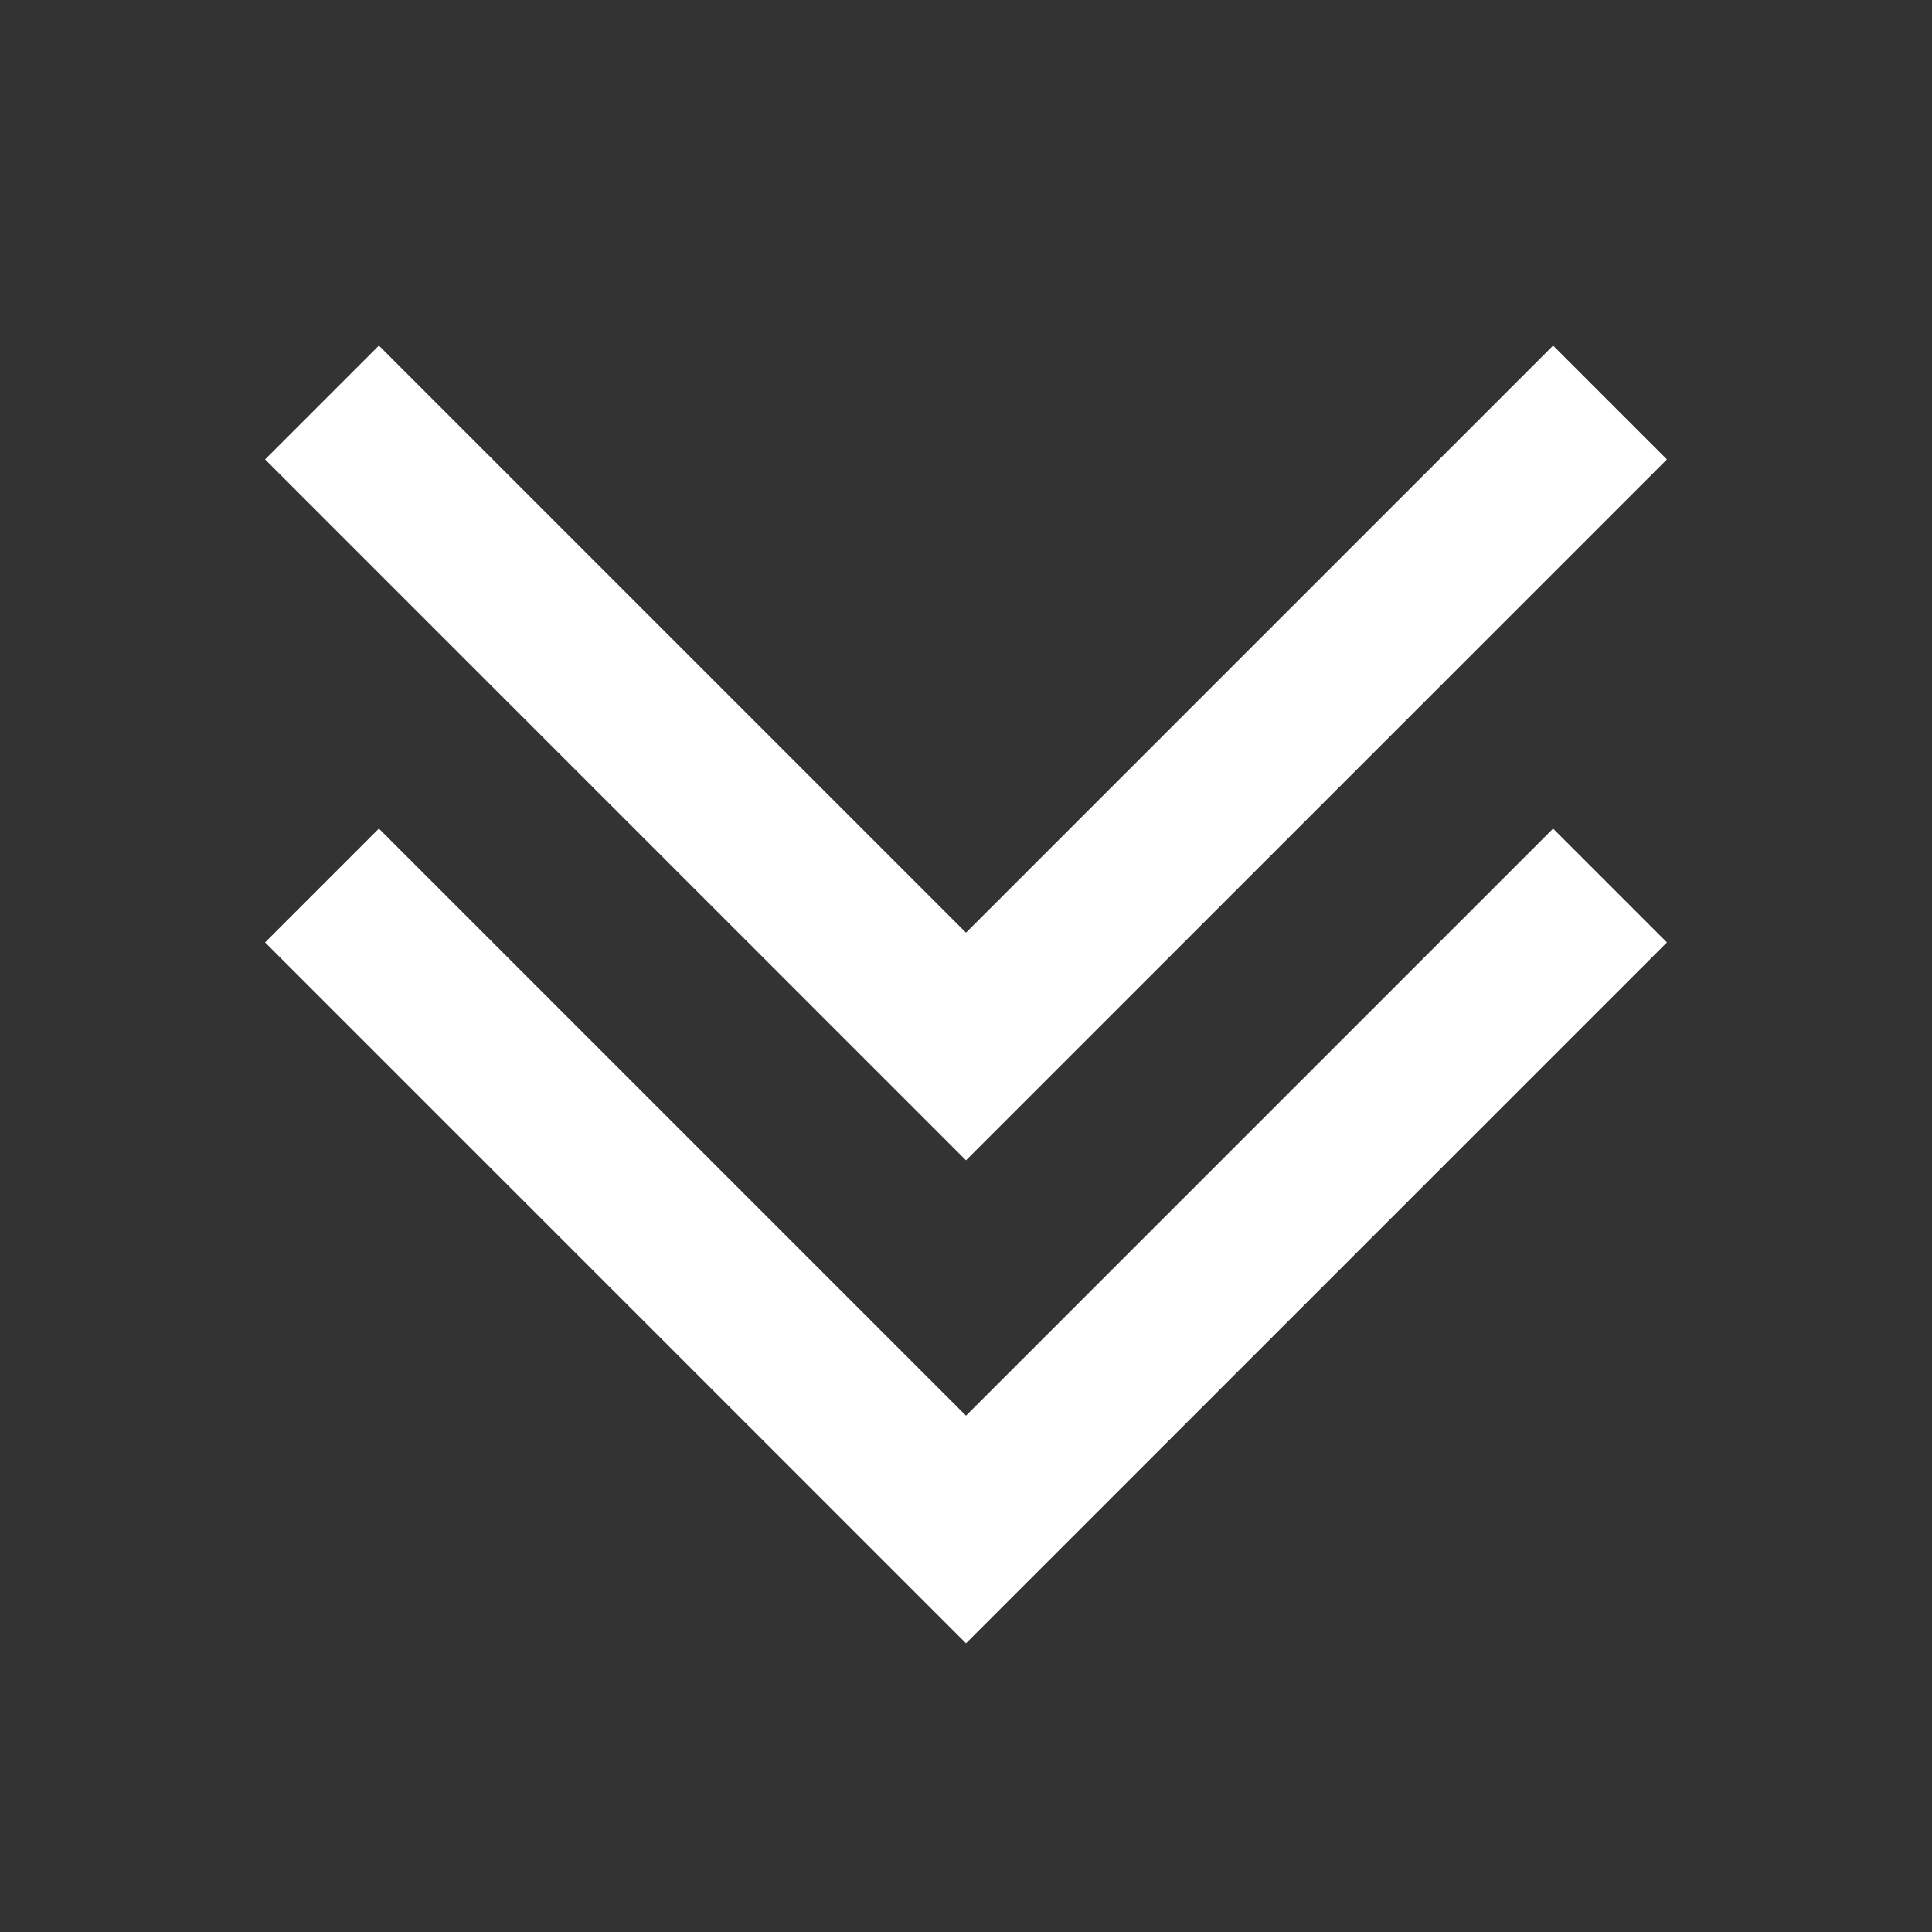
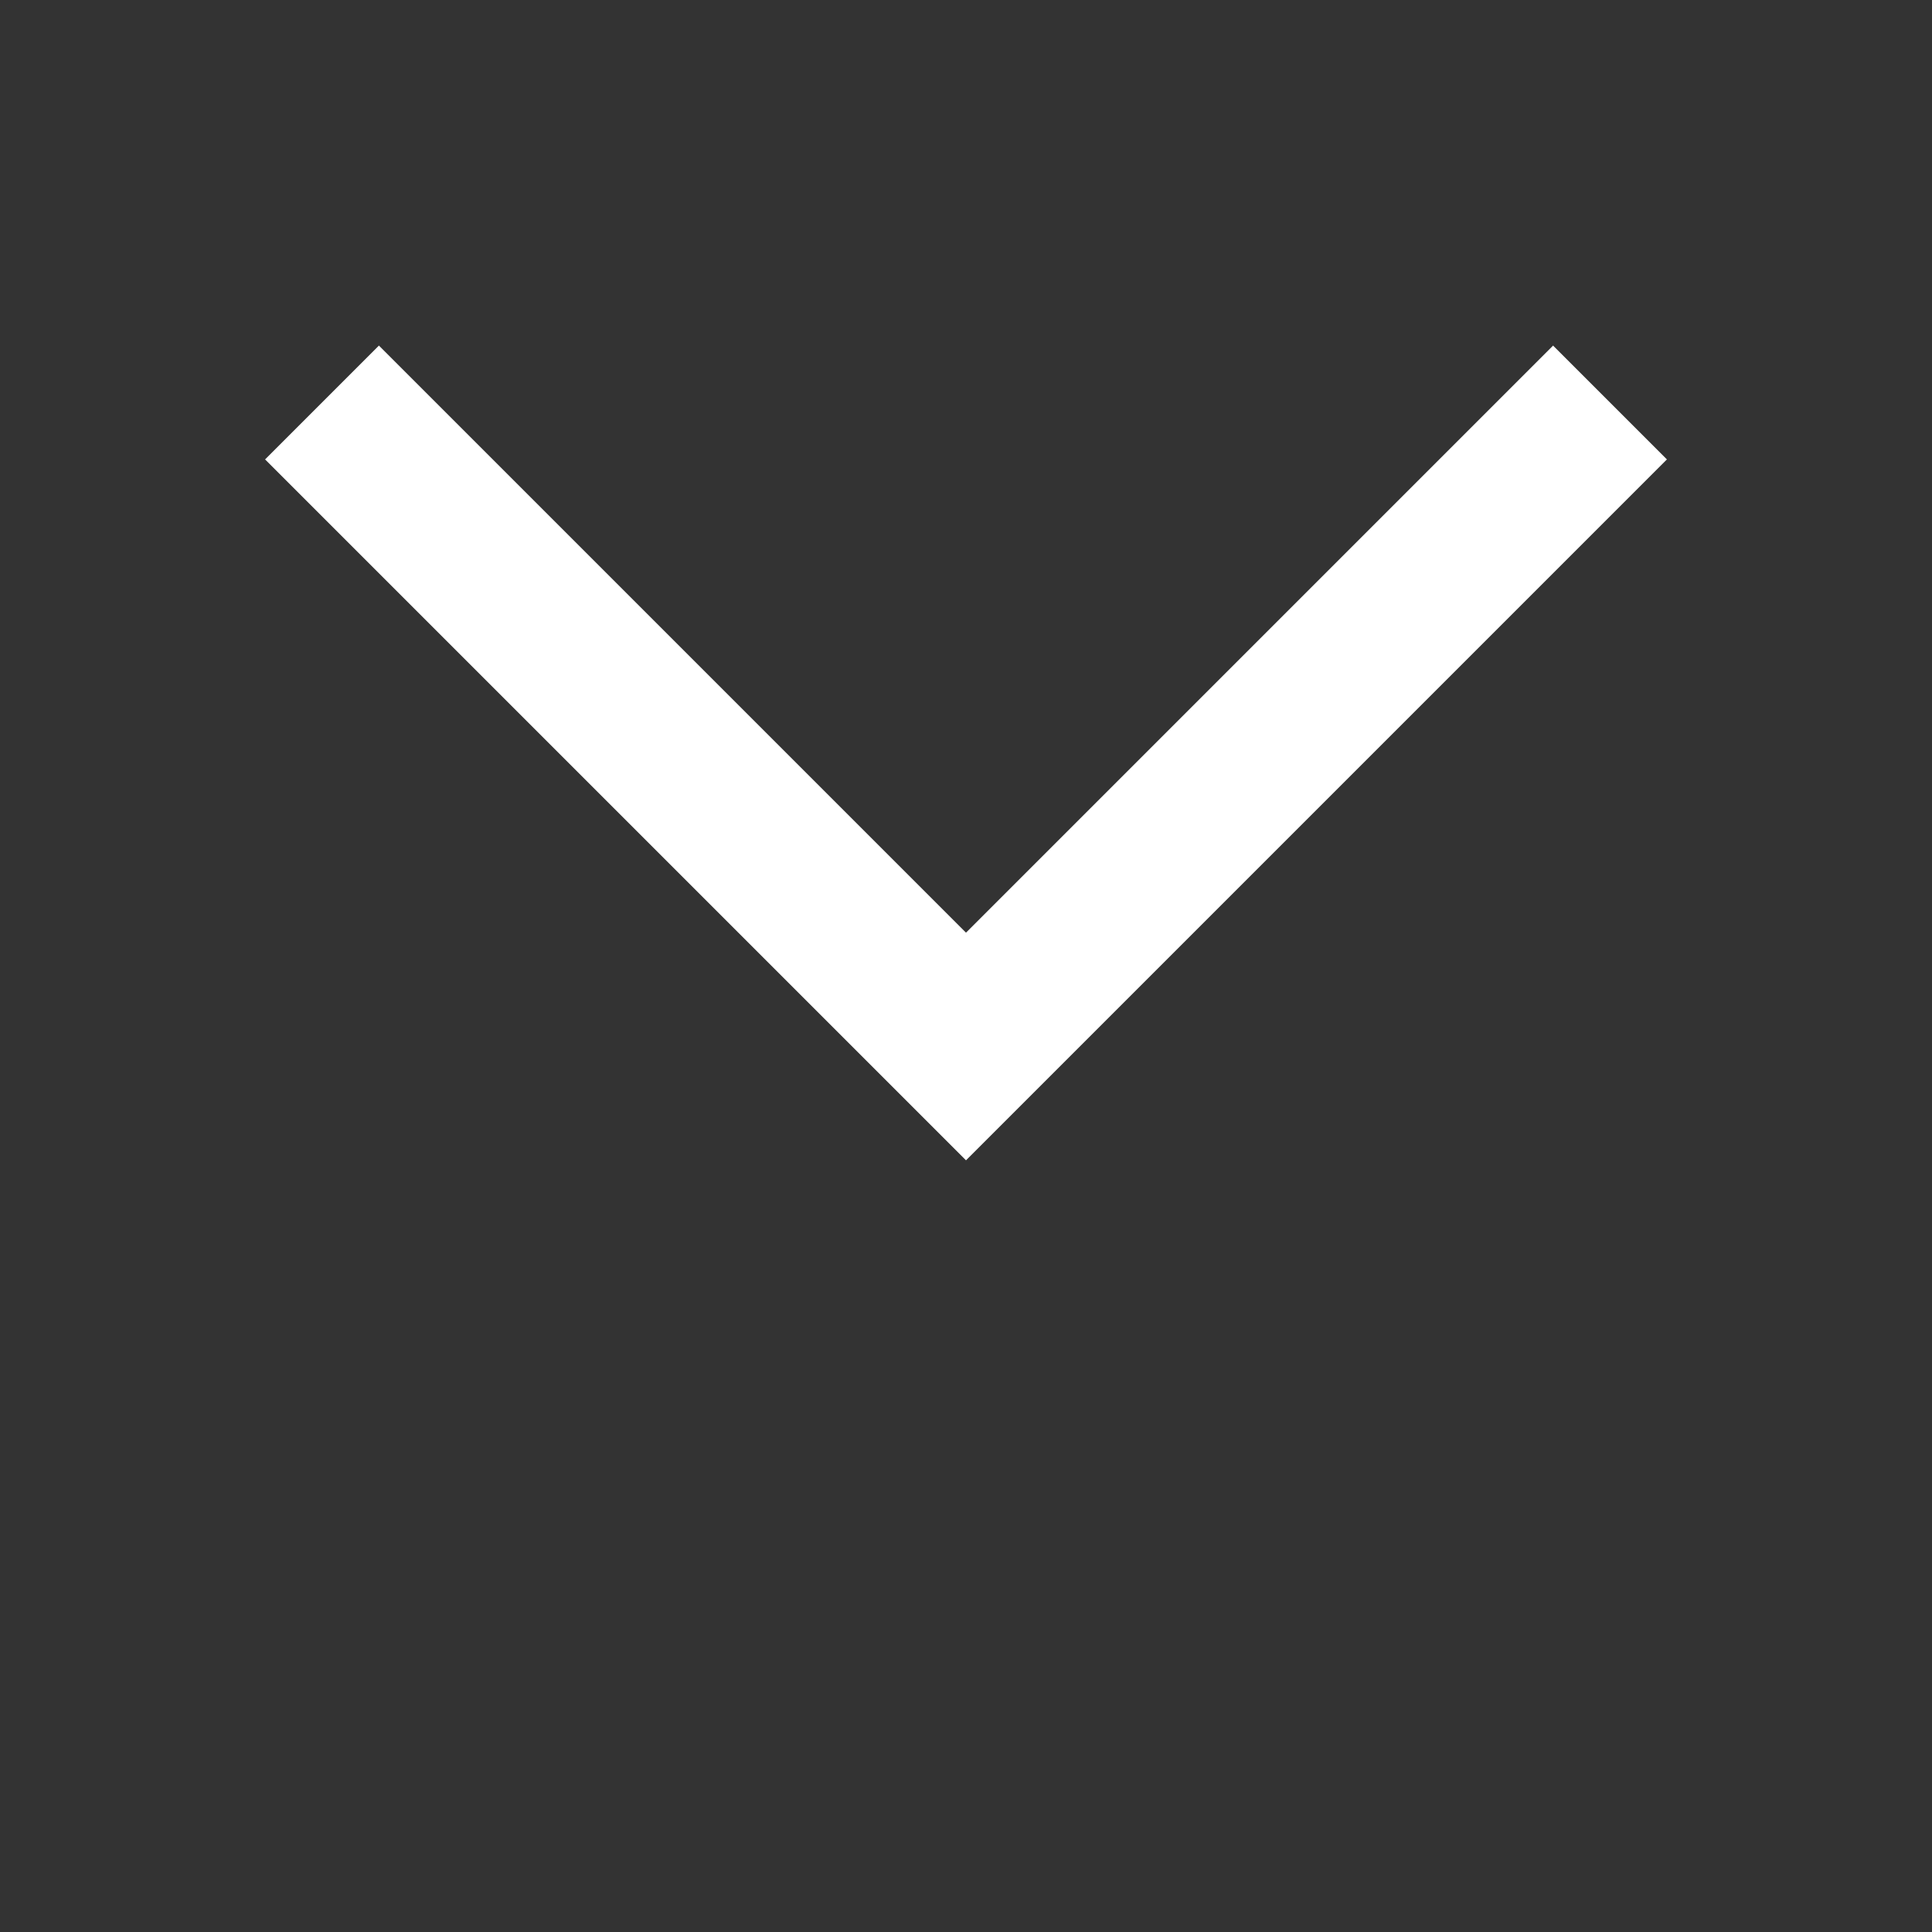
<svg xmlns="http://www.w3.org/2000/svg" width="24" height="24" viewBox="0 0 24 24">
  <rect x="0" y="0" width="24" height="24" fill="#333333" stroke="none" />
  <g>
-     <polygon fill="white" points="12 17.586 4.707 10.293 3.293 11.707 12 20.414 20.707 11.707 19.293 10.293 12 17.586" />
    <polygon fill="white" points="20.707 5.707 19.293 4.293 12 11.586 4.707 4.293 3.293 5.707 12 14.414 20.707 5.707" />
  </g>
</svg>